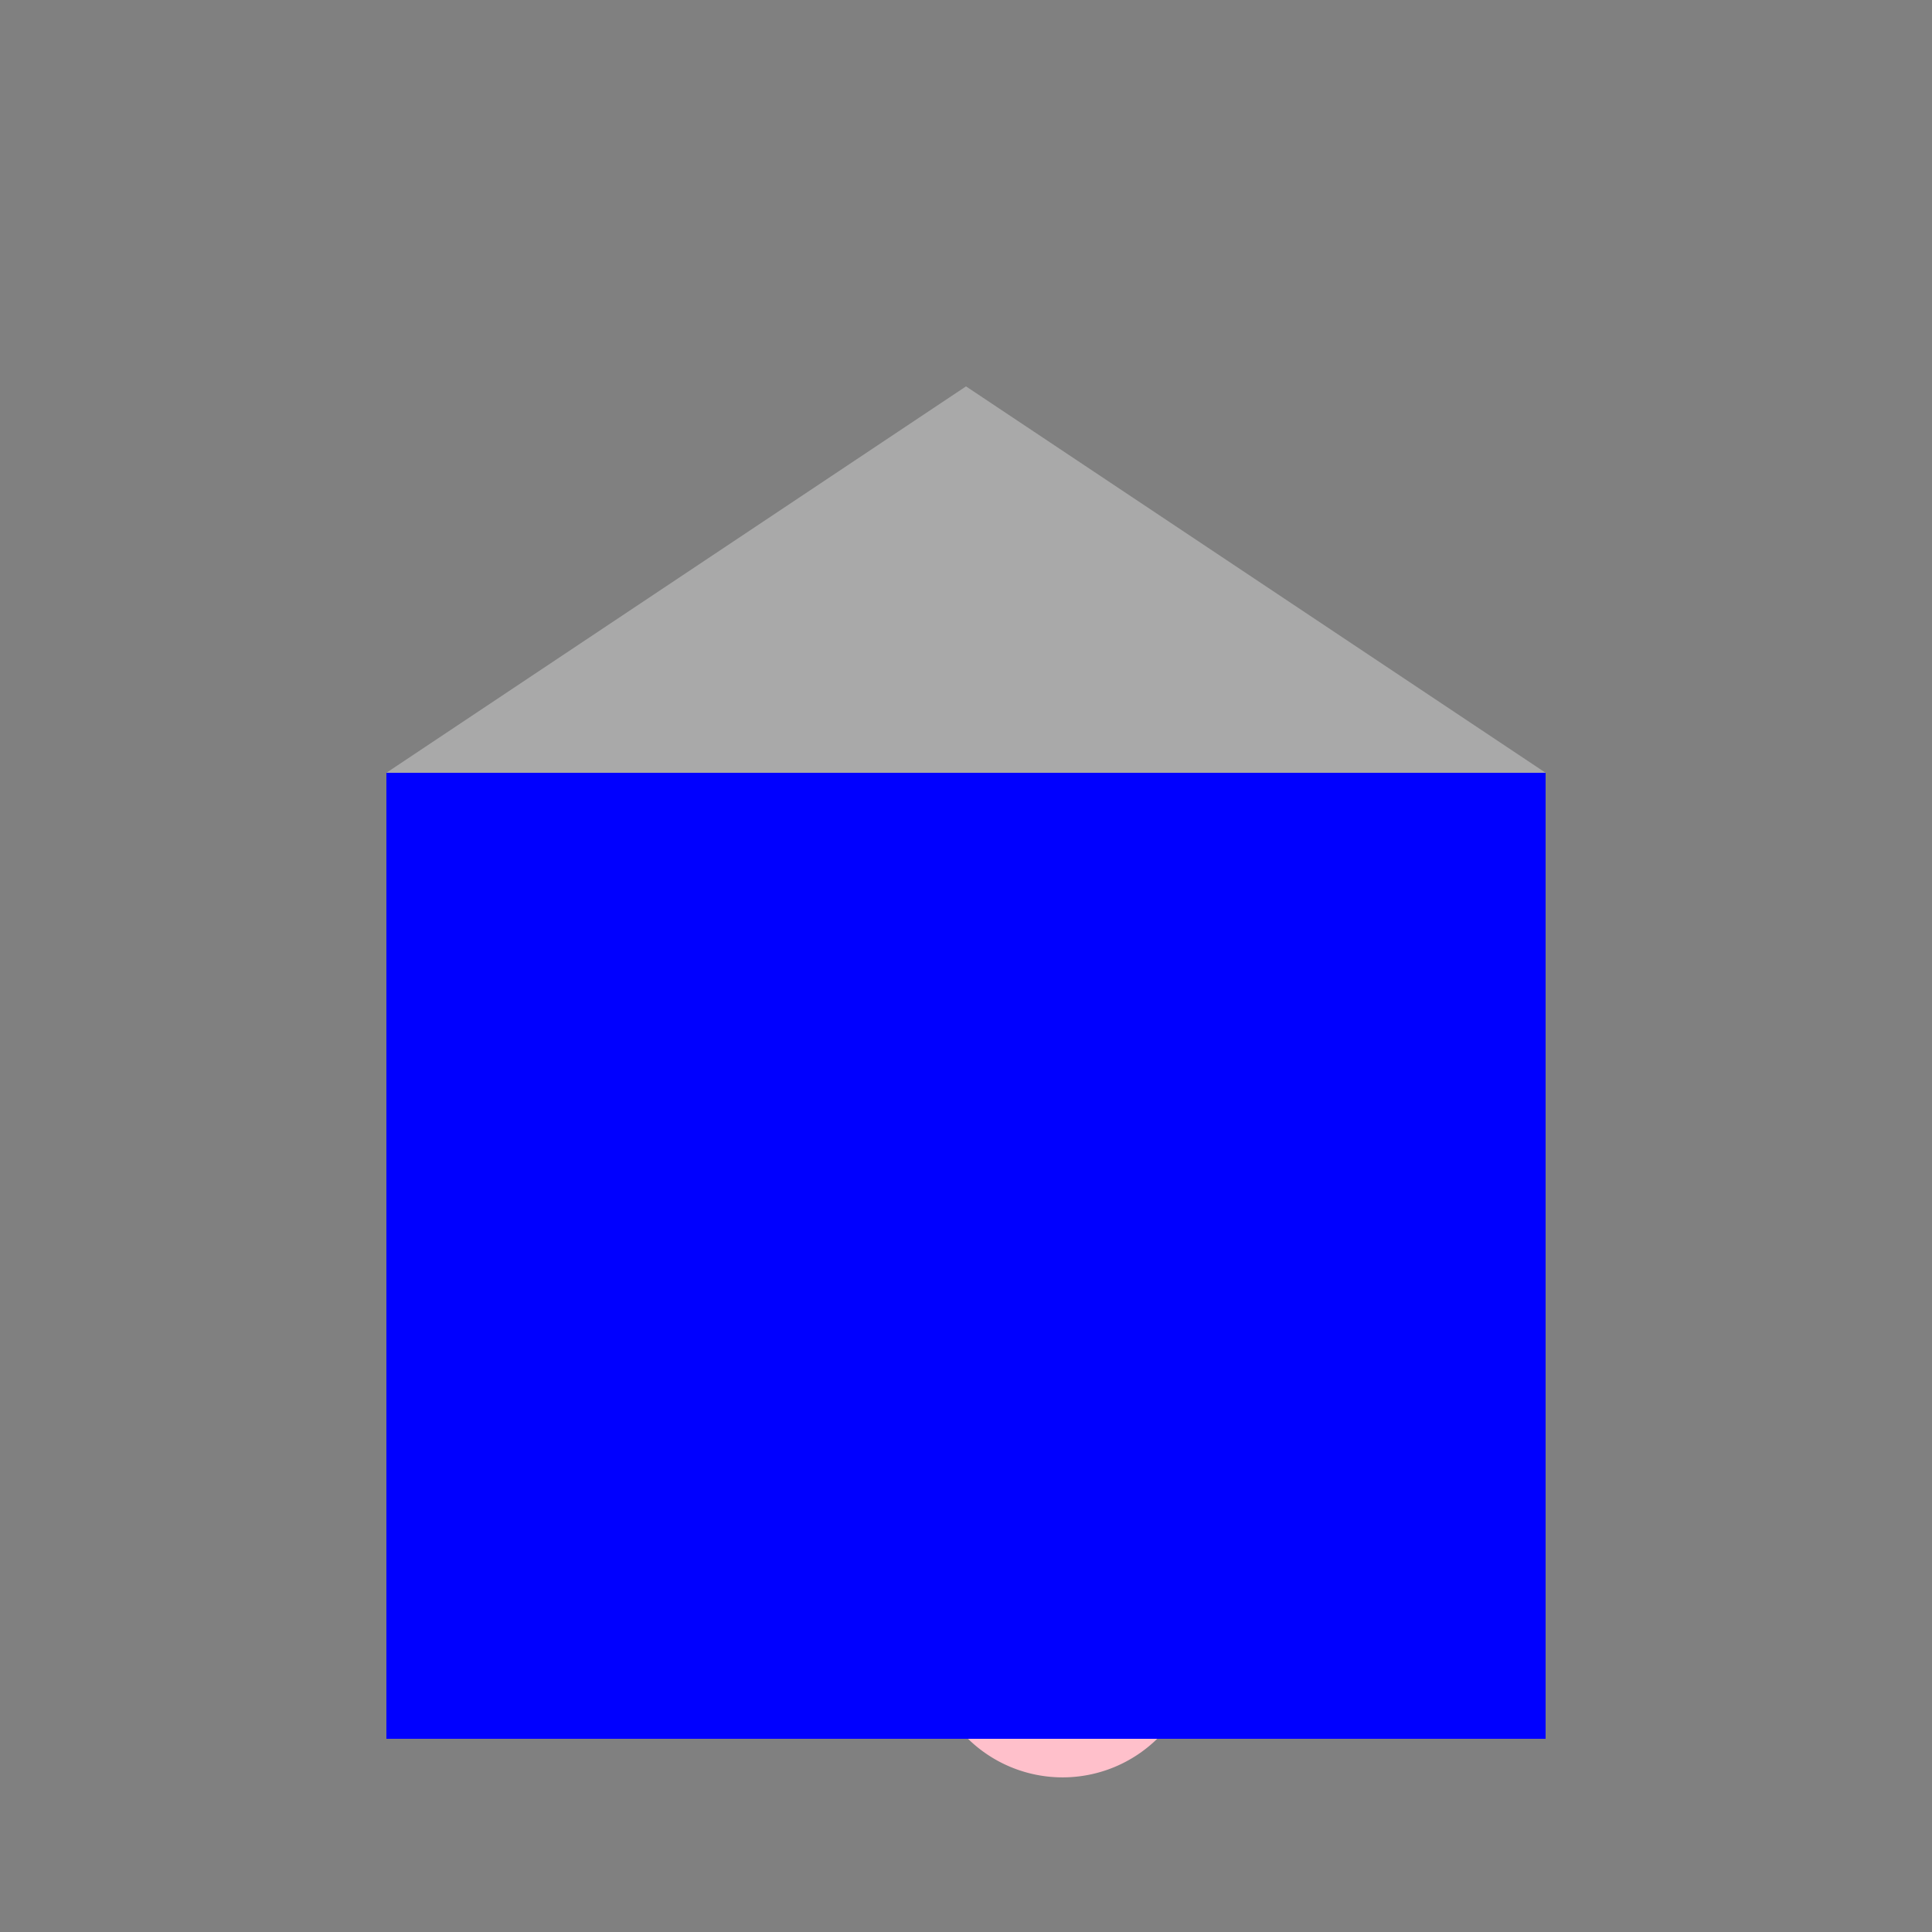
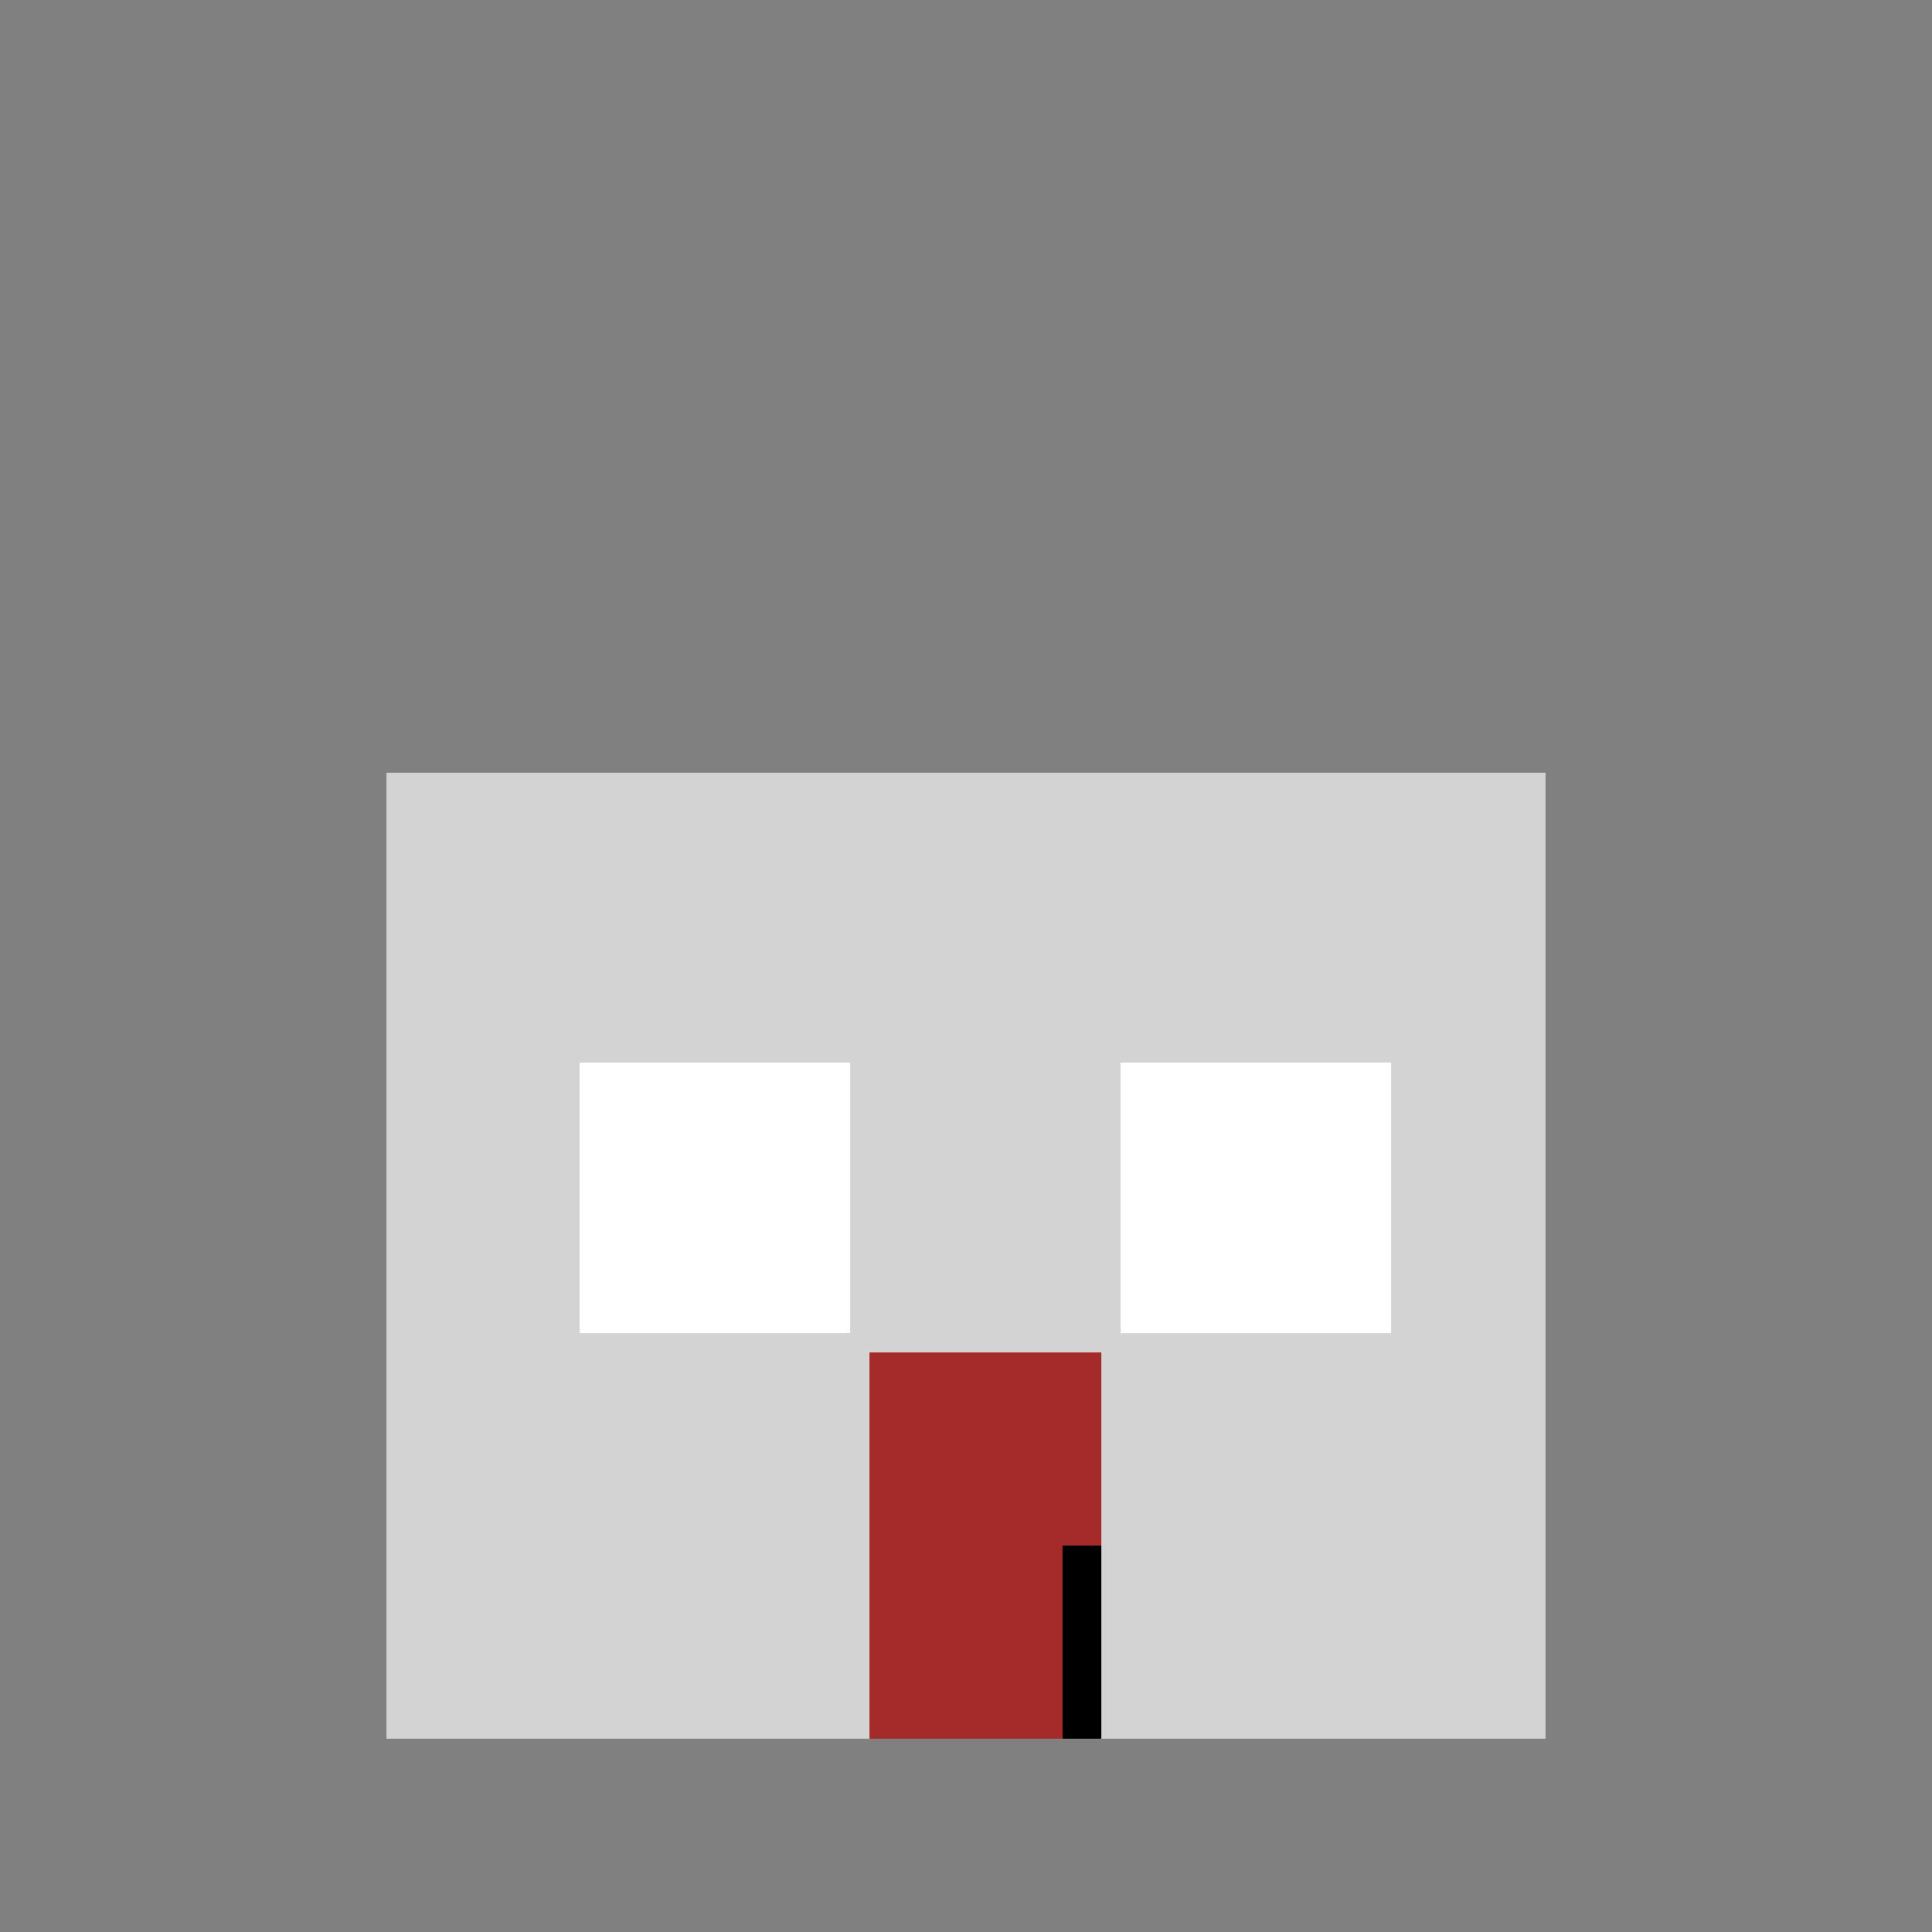
<svg xmlns="http://www.w3.org/2000/svg" width="500" height="500">
  <rect width="100%" height="100%" fill="#808080" stroke="none" />
  <defs />
  <g>
    <rect fill="lightgray" stroke="none" x="100" y="200" width="300" height="250" />
-     <path fill="darkgray" stroke="none" paint-order="stroke fill markers" d=" M 100 200 L 250 100 L 400 200 Z" />
+     <path fill="darkgray" stroke="none" paint-order="stroke fill markers" d=" M 100 200 L 400 200 Z" />
    <rect fill="brown" stroke="none" x="225" y="350" width="60" height="100" />
    <rect fill="white" stroke="none" x="150" y="275" width="70" height="70" />
    <rect fill="white" stroke="none" x="290" y="275" width="70" height="70" />
-     <path fill="pink" stroke="none" paint-order="stroke fill markers" d=" M 310 425 A 35 35 0 1 1 310 424.965 Z" />
-     <rect fill="black" stroke="none" x="260" y="400" width="30" height="50" />
    <rect fill="black" stroke="none" x="275" y="400" width="10" height="50" />
-     <rect fill="blue" stroke="none" x="100" y="200" width="300" height="250" />
  </g>
</svg>